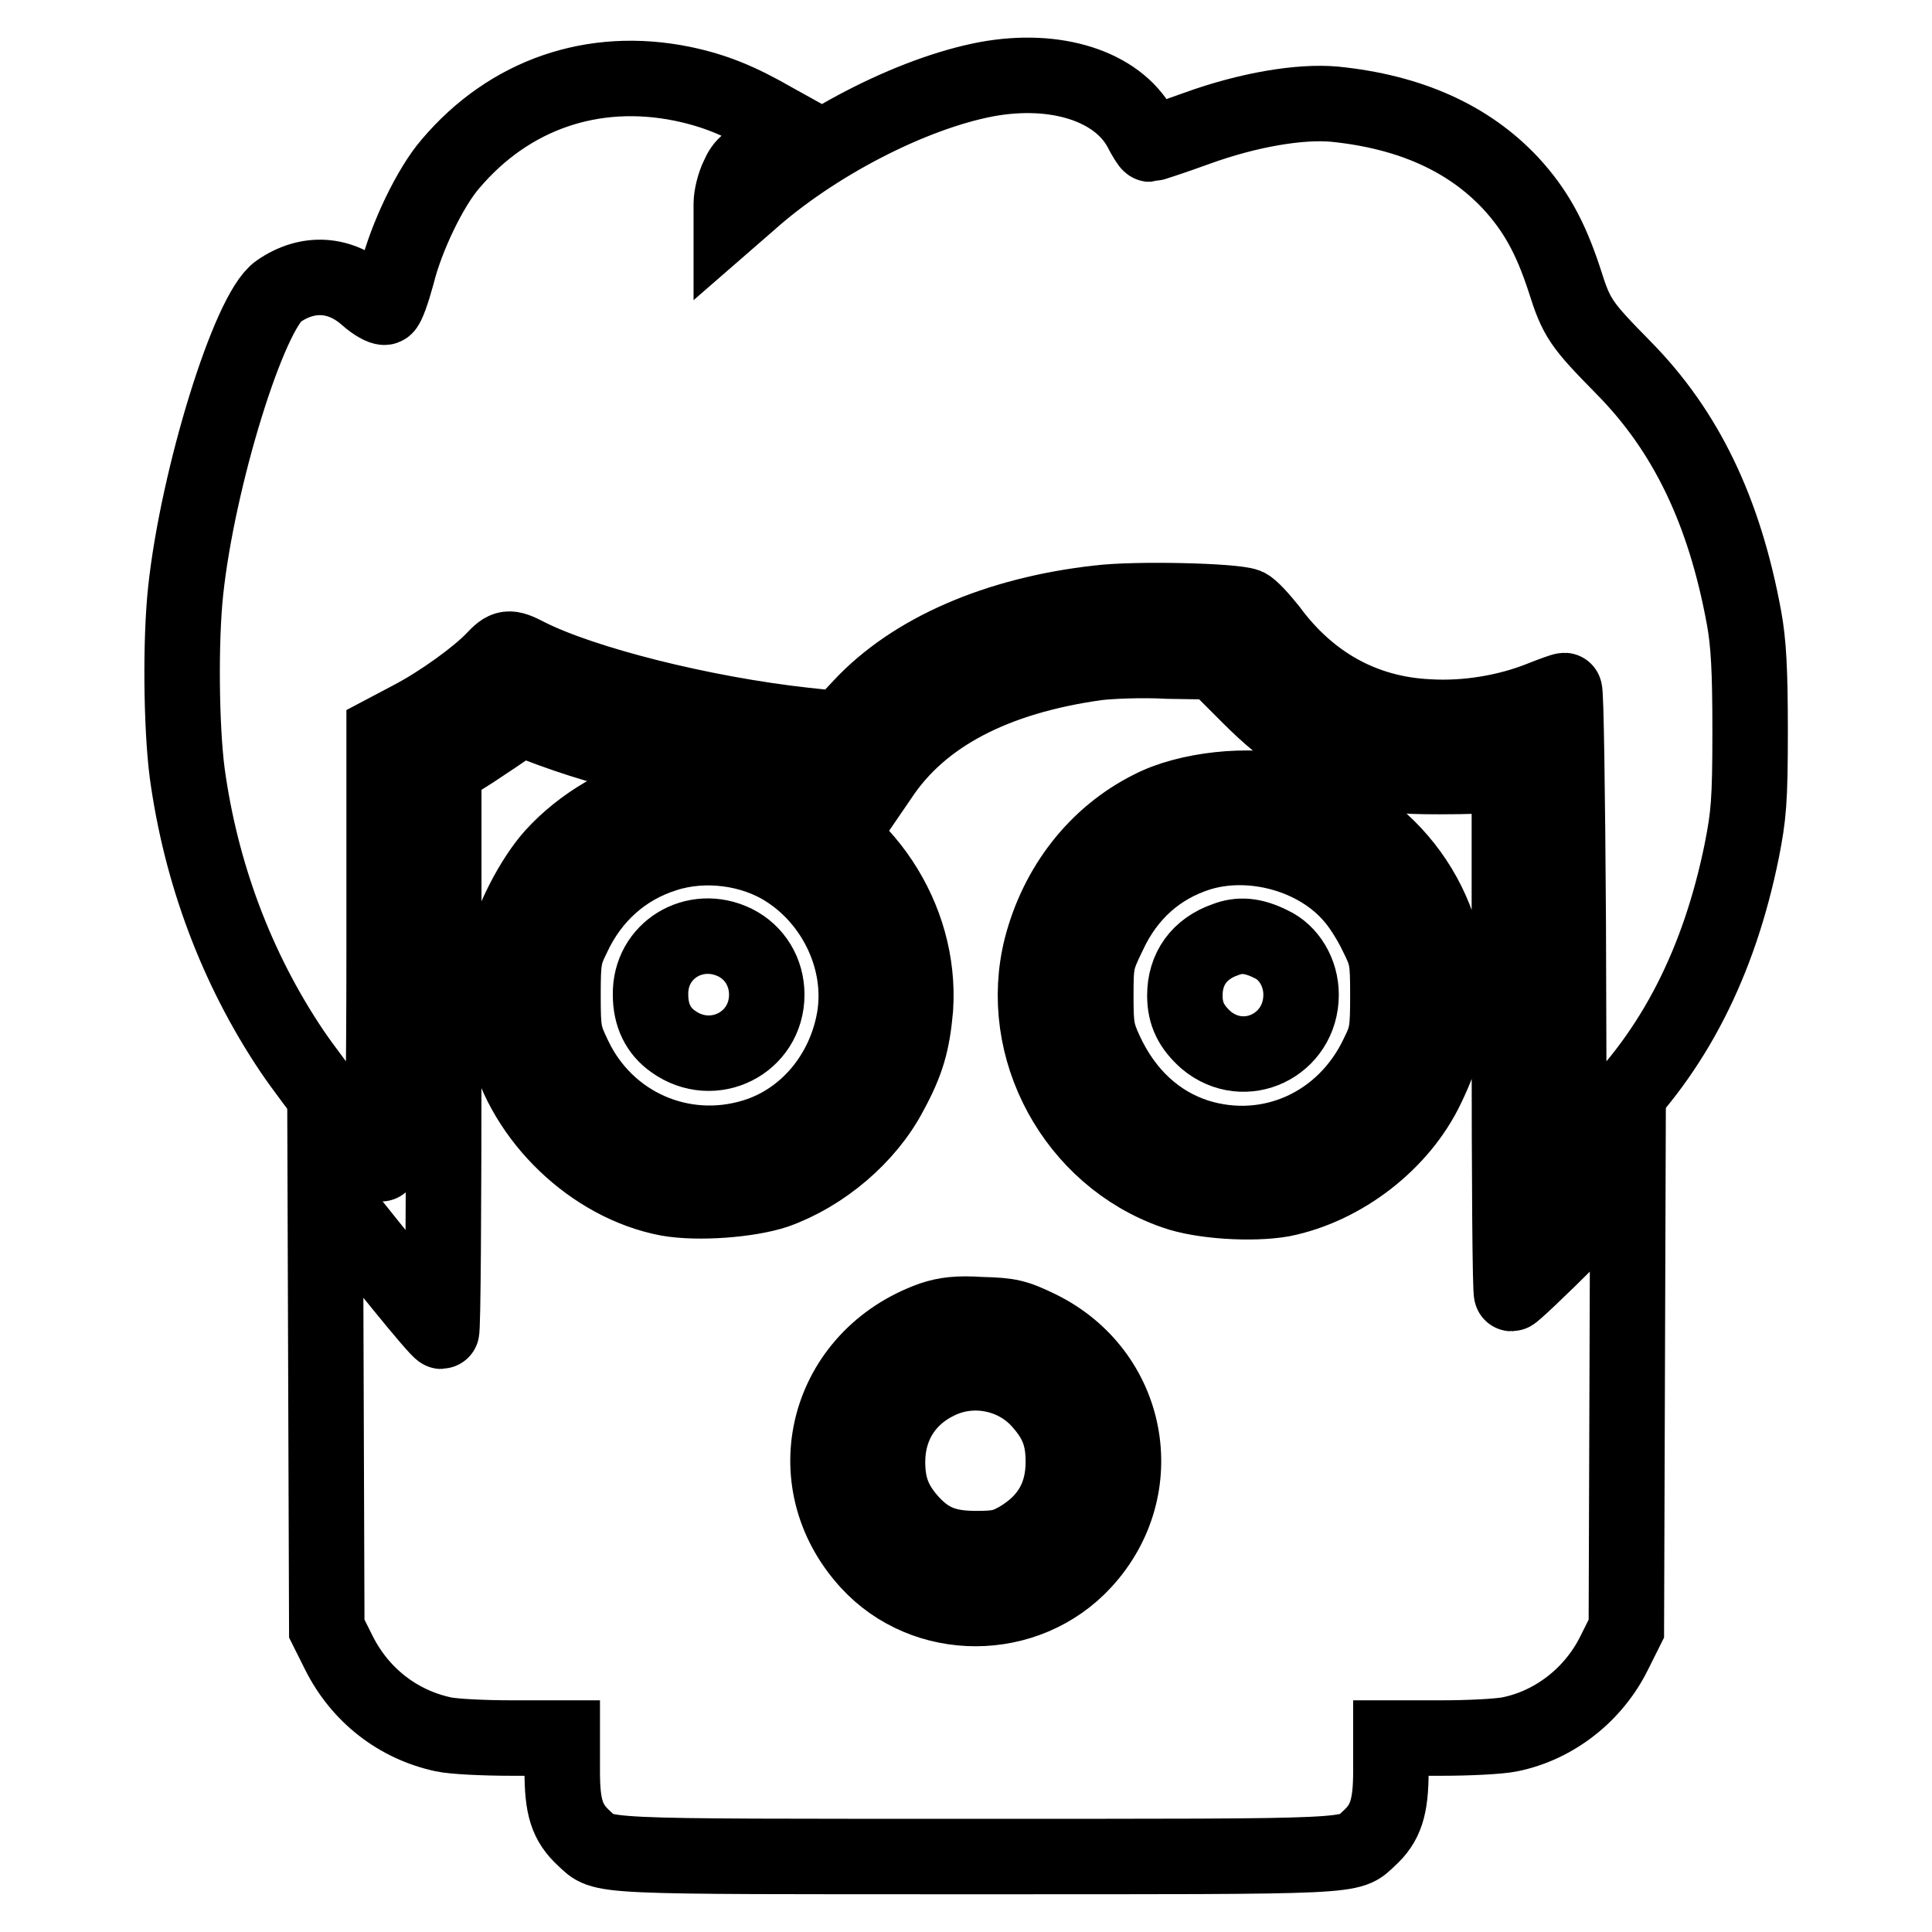
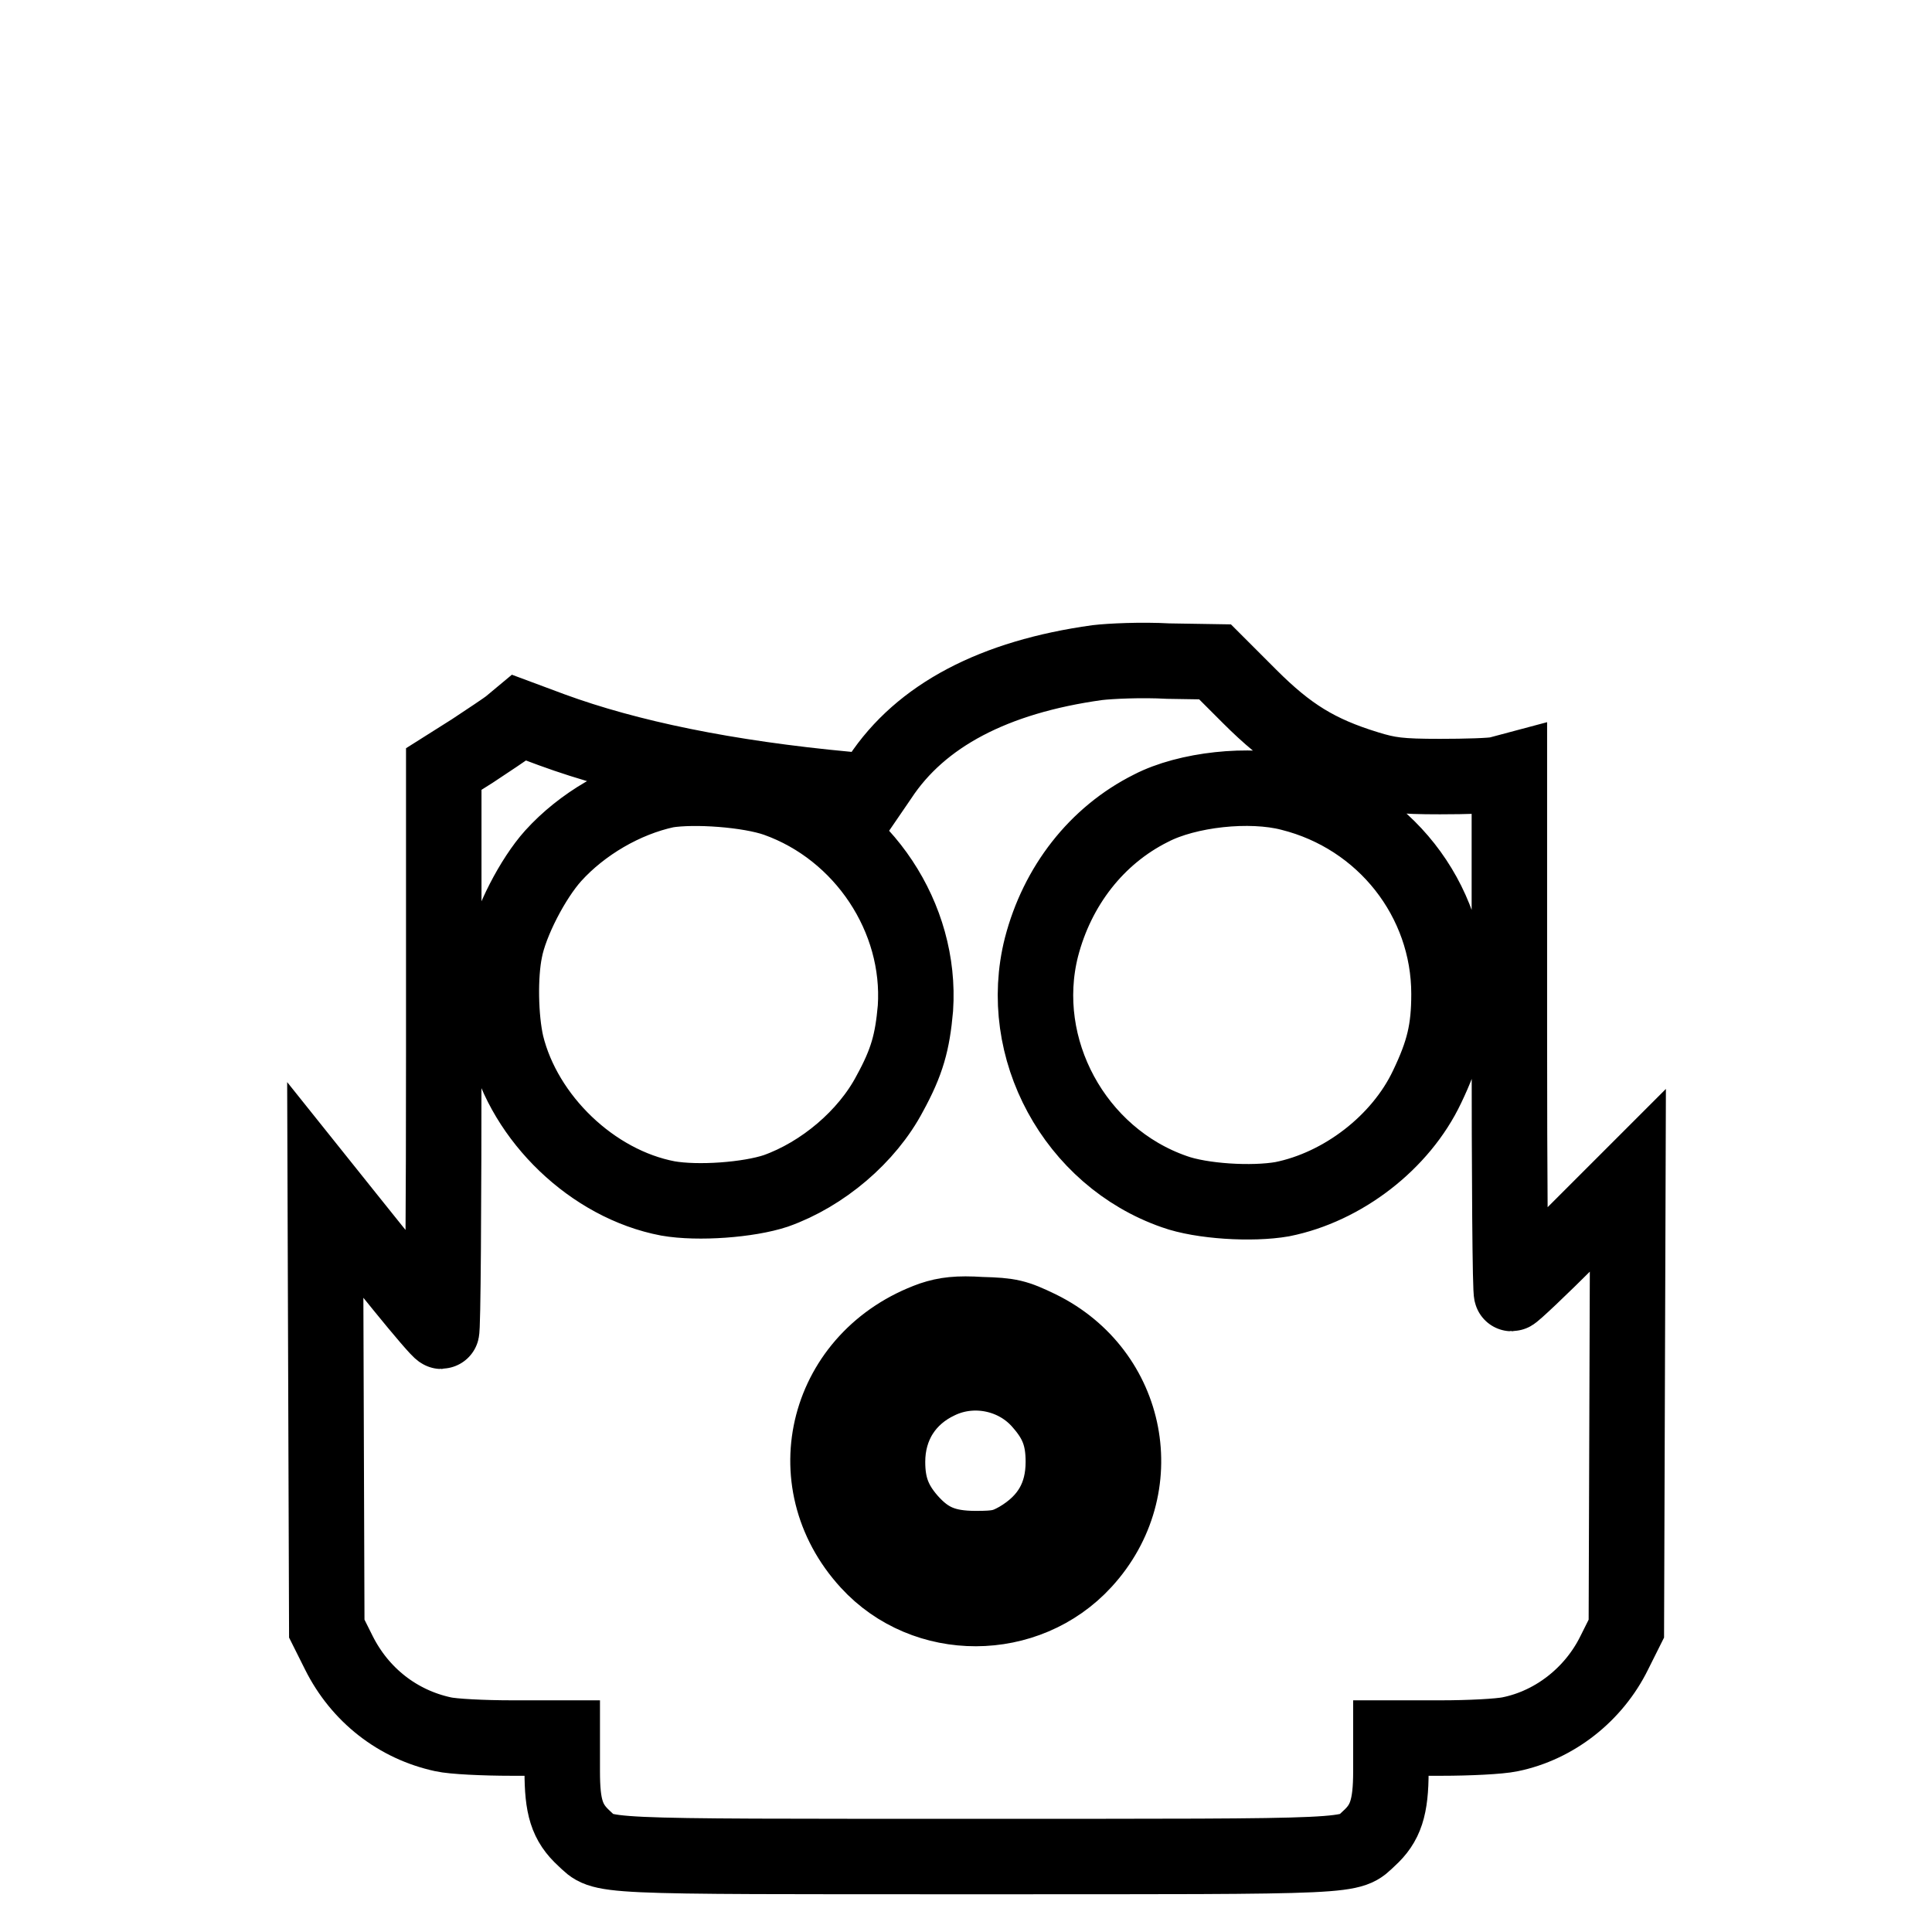
<svg xmlns="http://www.w3.org/2000/svg" version="1.1" x="0px" y="0px" viewBox="0 0 256 256" enable-background="new 0 0 256 256" xml:space="preserve">
  <g>
    <g>
      <g>
-         <path stroke-width="10" fill-opacity="0" stroke="#000000" d="M130.7,10.5c-10,1.9-22.9,8.6-31.5,16.3l-2.3,2v-1.8c0-1,0.4-2.6,0.9-3.6c0.7-1.6,1.3-2.1,4.6-3.6l3.8-1.8l-3.6-2c-4.7-2.7-7.9-4-12.2-4.9c-11.8-2.4-22.9,1.4-30.7,10.6c-2.7,3.1-5.9,9.8-7.1,14.7c-0.6,2.2-1.3,4.2-1.6,4.3c-0.3,0.1-1.4-0.5-2.4-1.4c-3.5-3.1-7.8-3.4-11.7-0.7c-3.9,2.7-10.7,24.7-12.3,39.7c-0.7,6.5-0.6,17.9,0.2,24.1c1.8,13.2,6.5,25.9,13.9,36.9c2.7,4,11.1,14.7,11.8,14.9c0.2,0.1,0.4-11.4,0.4-28.4V97.1l3.6-1.9c4-2.1,8.8-5.6,10.9-7.8c1.6-1.7,2-1.8,4.5-0.5c7.3,3.7,23.1,7.7,36.7,9.2l4.7,0.5l2.8-3c6.8-7.3,18-12.2,31.5-13.7c4.8-0.6,17.8-0.3,19.6,0.4c0.5,0.2,1.8,1.6,3,3.1c5.3,7.2,12.5,11.2,21.1,11.6c5,0.3,10.4-0.6,14.9-2.4c1.5-0.6,2.9-1.1,3.1-1.1c0.2,0,0.4,13.8,0.5,30.7l0.1,30.7l4.6-4.5c9.3-9.1,15.3-20.9,18.3-35.7c0.9-4.6,1.1-6.5,1.1-15.8c0-8.1-0.2-11.7-0.8-15c-2.6-14.2-7.7-24.8-16-33.2c-5.6-5.7-6.2-6.5-7.8-11.6c-1.9-5.8-3.9-9.3-7.1-12.8c-5.6-6-13.4-9.5-23.4-10.5c-4.5-0.4-11.3,0.7-18.2,3.2c-3.3,1.2-6.1,2.1-6.2,2.1s-0.7-0.9-1.3-2.1C148,11.4,139.9,8.8,130.7,10.5z" />
        <path stroke-width="10" fill-opacity="0" stroke="#000000" d="M145.4,87.8c-13.7,1.9-23.4,7-28.8,15.2l-1.3,1.9l-3-0.3c-16.1-1.5-29.1-4.2-39.2-7.9l-4.3-1.6l-1.2,1c-0.6,0.5-2.9,2-5,3.4l-3.8,2.4v37.2c0,20.5-0.1,37.3-0.3,37.3c-0.2,0-2.5-2.7-5.1-5.9c-2.6-3.2-6-7.4-7.5-9.3l-2.8-3.5l0.1,29.1l0.1,29l1.6,3.2c2.8,5.6,7.8,9.5,13.8,10.8c1.3,0.3,5.4,0.5,9.1,0.5h6.7v4.4c0,4.7,0.6,6.8,2.9,8.9c2.7,2.5,0.5,2.4,52,2.4c51.5,0,49.3,0.1,52-2.4c2.2-2,2.9-4.1,2.9-8.9v-4.4h6.7c3.6,0,7.7-0.2,9.1-0.5c5.9-1.2,11.1-5.3,13.8-10.8l1.6-3.2l0.1-29.7l0.1-29.7l-7.5,7.5c-4.2,4.2-7.7,7.5-7.9,7.5c-0.2,0-0.3-15.5-0.3-34.6v-34.6l-1.5,0.4c-0.8,0.2-4.3,0.3-7.7,0.3c-5.3,0-6.8-0.2-9.7-1.1c-6.5-2-10.4-4.4-15.5-9.5l-4.6-4.6l-6.2-0.1C151.2,87.4,147.1,87.6,145.4,87.8z M102.9,105.9c11.5,4.1,19.2,15.7,18.4,27.7c-0.4,4.5-1.1,7.1-3.4,11.3c-3,5.7-8.9,10.7-15.1,12.9c-3.6,1.2-10.3,1.7-14.3,1c-10-1.9-19-10.6-21.4-20.4c-0.8-3.5-0.9-9.1-0.2-12.5c0.7-3.7,3.7-9.5,6.4-12.5c3.8-4.2,9.4-7.5,15-8.7C92,104.1,99.2,104.6,102.9,105.9z M171,105.1c12.4,3.1,21,14.1,21,26.6c0,4.8-0.7,7.7-2.9,12.3c-3.5,7.4-11.2,13.3-19.2,14.9c-4,0.7-10.7,0.3-14.3-1c-13.2-4.6-21-19-17.6-32.4c2.1-8.1,7.3-14.8,14.5-18.4C157.3,104.6,165.6,103.7,171,105.1z M137.7,176c12,5.9,14.9,21.1,5.9,30.9c-7.6,8.3-21,8.3-28.5,0.1c-9.9-10.8-5.6-27.2,8.4-32.2c1.8-0.6,3.4-0.8,6.5-0.6C133.8,174.3,134.6,174.5,137.7,176z" />
-         <path stroke-width="10" fill-opacity="0" stroke="#000000" d="M88.1,113.2c-5.4,1.7-9.7,5.5-12.2,10.9c-1.2,2.4-1.3,3.2-1.3,7.8c0,4.8,0.1,5.3,1.5,8.2c4.3,9,14.3,13.4,23.8,10.5c6.9-2.1,12-8.2,13.3-15.6c1.3-7.5-2.4-15.5-8.9-19.7C99.7,112.3,93.3,111.5,88.1,113.2z M97.4,124.9c2.6,1.3,4.2,3.9,4.2,6.9c0,6.4-7.1,10-12.4,6.2c-2-1.4-3-3.5-3-6.2C86.1,125.9,92.1,122.3,97.4,124.9z" />
-         <path stroke-width="10" fill-opacity="0" stroke="#000000" d="M158.8,113.1c-5.3,1.7-9.4,5.3-11.9,10.7c-1.6,3.3-1.7,3.7-1.7,8.1c0,4.1,0.1,4.9,1.3,7.5c2.6,5.6,6.8,9.5,12.1,11.2c9.6,3,19.6-1.5,24-10.9c1.2-2.4,1.3-3.2,1.3-7.8c0-4.8-0.1-5.3-1.5-8.1c-0.8-1.7-2.2-3.9-3.1-4.9C174.6,113.3,165.8,110.9,158.8,113.1z M168.4,125.1c2.4,1.1,4,3.8,4,6.7c0,6.7-7.5,10.3-12.6,6c-1.9-1.7-2.8-3.4-2.8-5.9c0-3.5,1.9-6.2,5.4-7.4C164.2,123.8,166,123.9,168.4,125.1z" />
        <path stroke-width="10" fill-opacity="0" stroke="#000000" d="M124.4,183c-4.3,2-6.8,5.9-6.8,10.7c0,3.2,0.8,5.4,2.9,7.8c2.4,2.7,4.7,3.7,8.8,3.7c3,0,3.8-0.2,5.6-1.2c4.1-2.4,6-5.8,6-10.3c0-3.3-0.8-5.4-2.9-7.8C134.7,182,129,180.8,124.4,183z" />
      </g>
    </g>
  </g>
</svg>